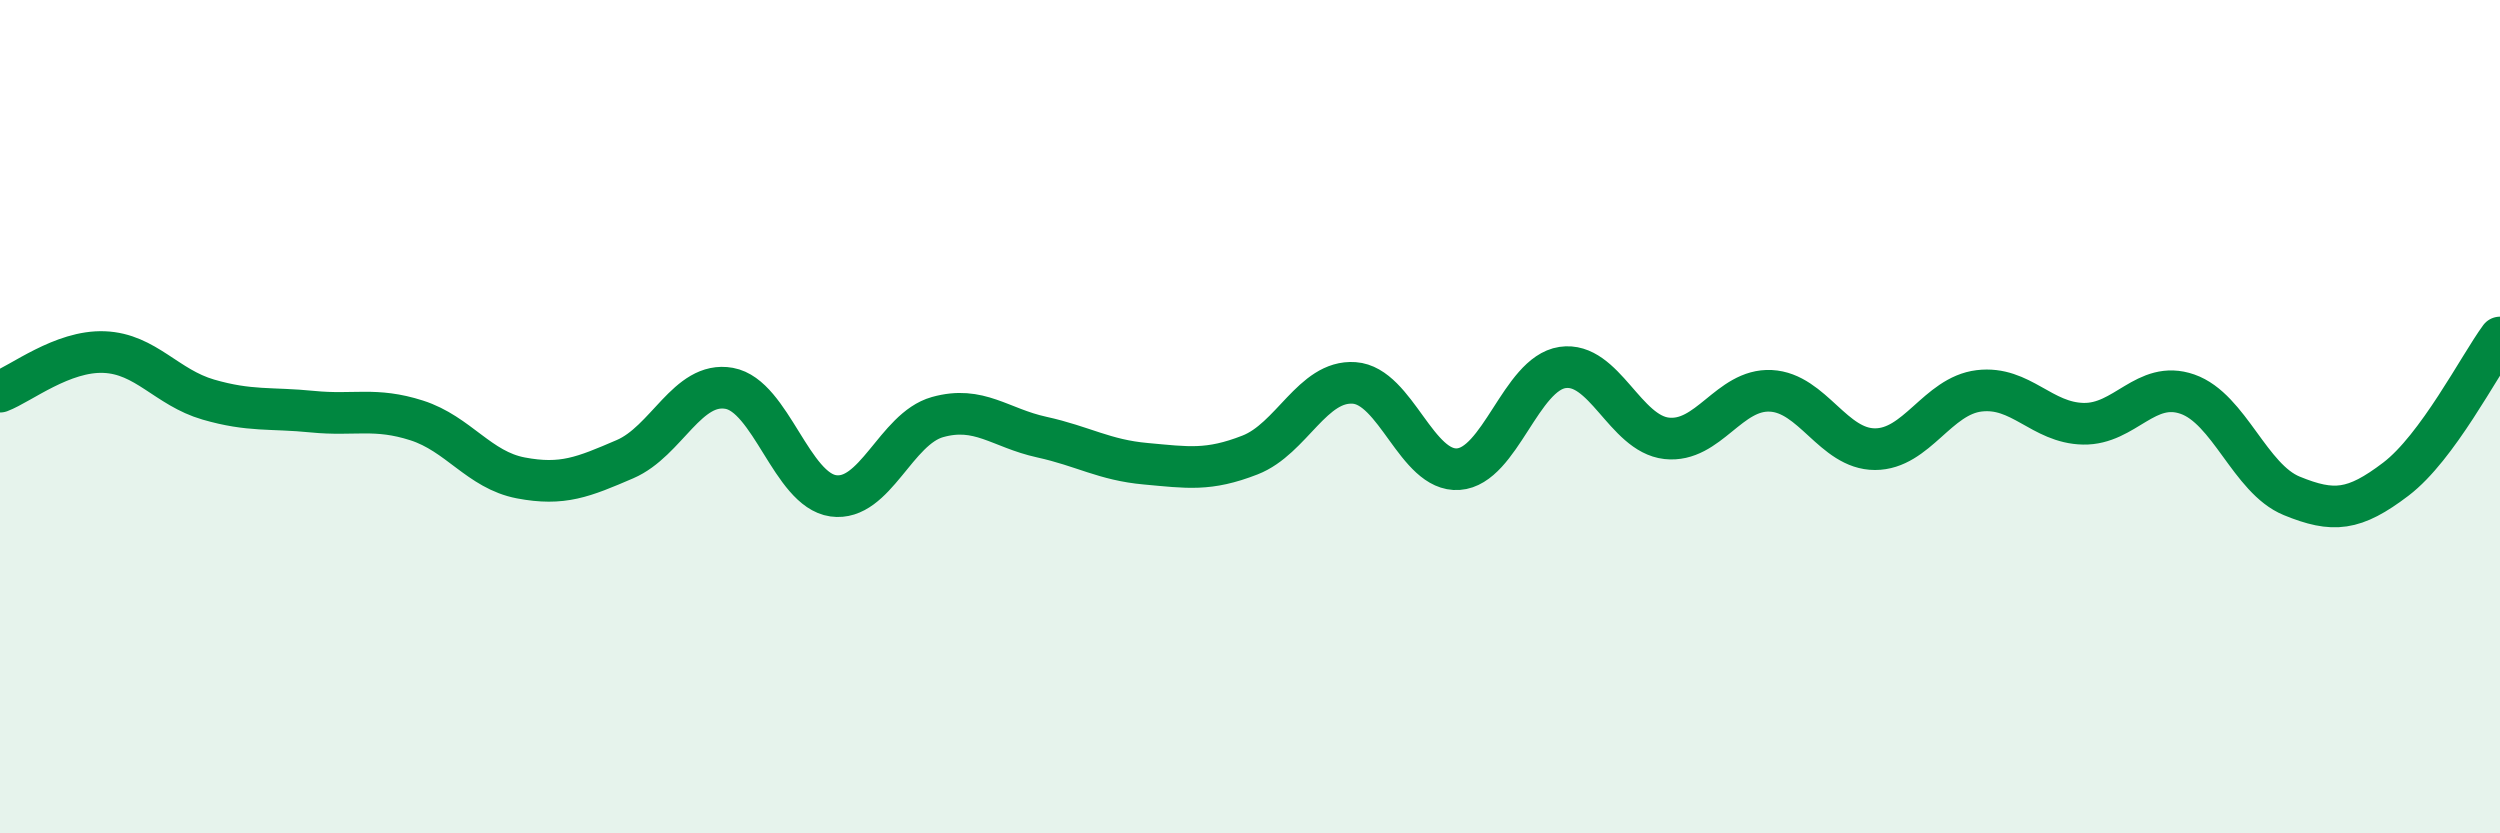
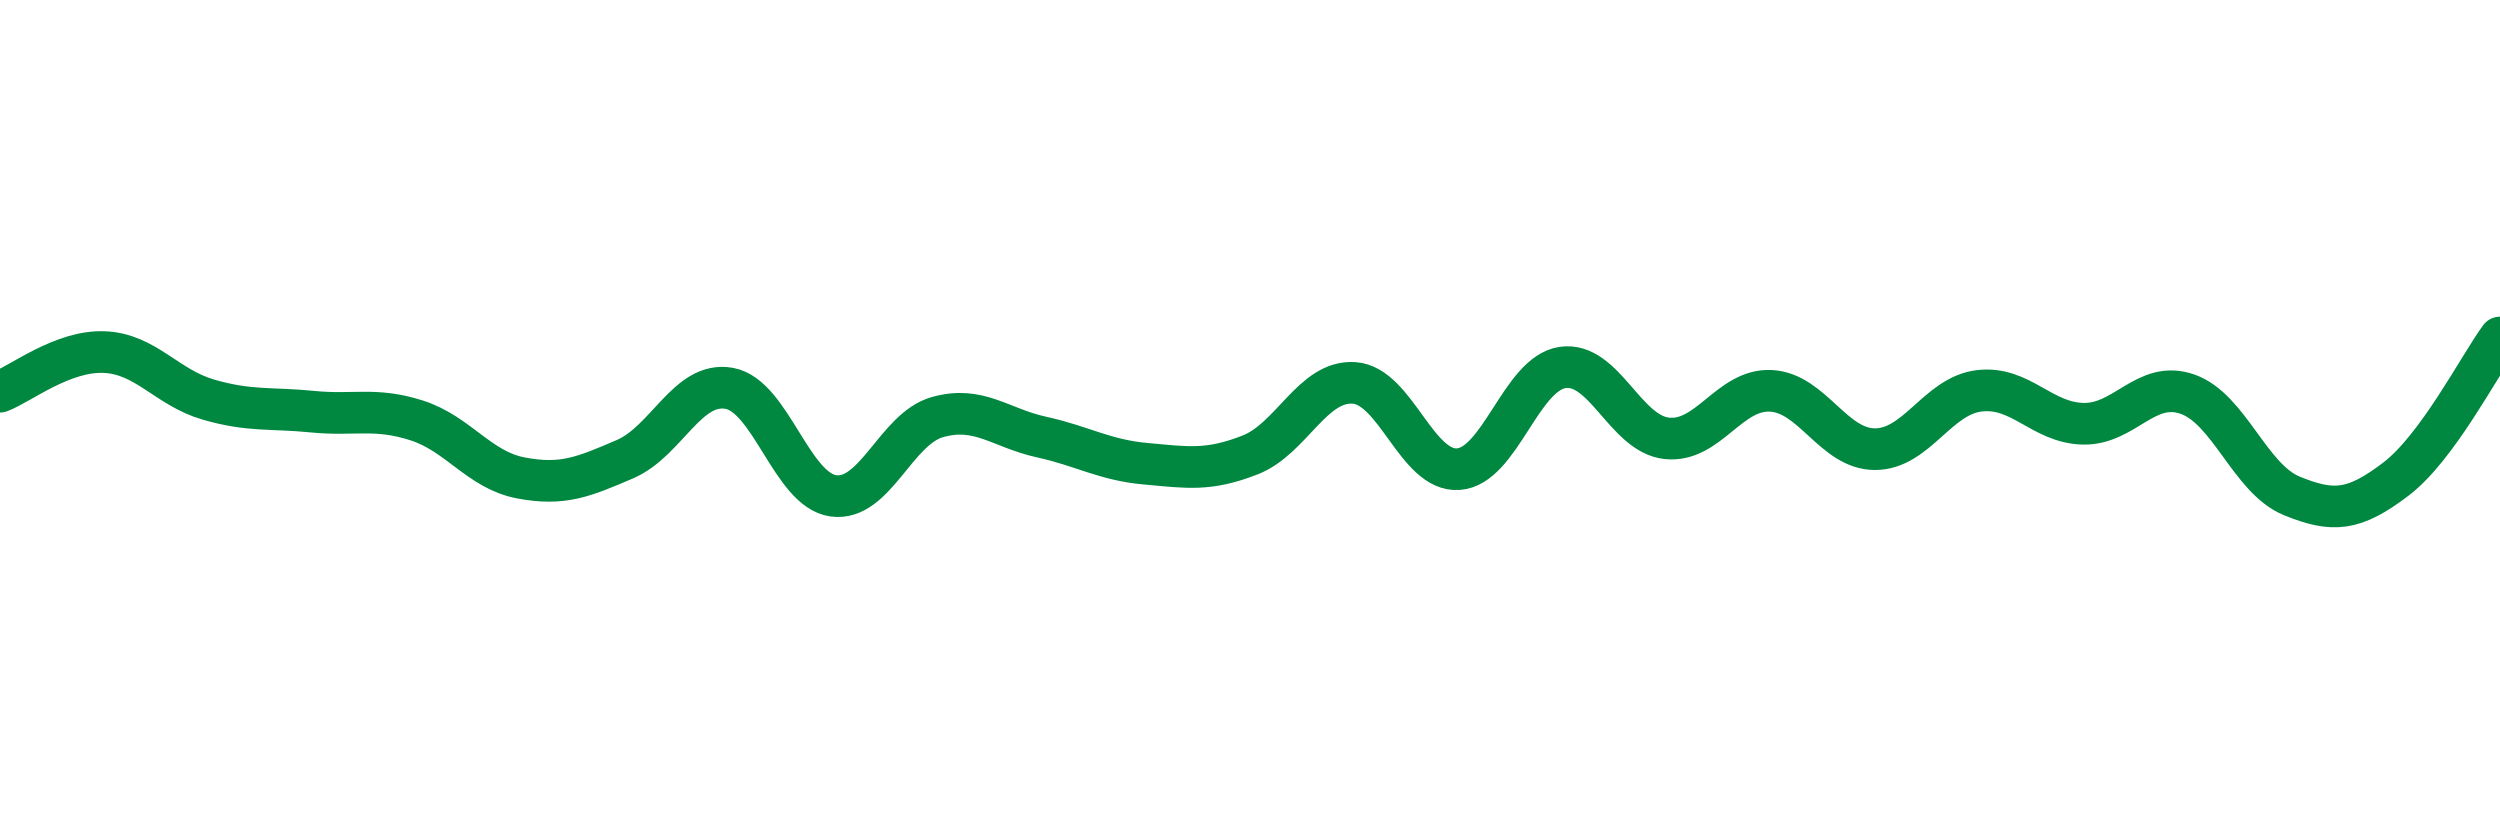
<svg xmlns="http://www.w3.org/2000/svg" width="60" height="20" viewBox="0 0 60 20">
-   <path d="M 0,9.4 C 0.5,9.21 1.5,8.41 2.5,8.45 C 3.5,8.49 4,9.3 5,9.59 C 6,9.88 6.5,9.78 7.5,9.88 C 8.5,9.98 9,9.77 10,10.09 C 11,10.41 11.5,11.28 12.5,11.47 C 13.5,11.66 14,11.45 15,11.02 C 16,10.59 16.5,9.14 17.5,9.32 C 18.5,9.5 19,11.76 20,11.9 C 21,12.04 21.5,10.29 22.5,10.01 C 23.5,9.73 24,10.27 25,10.49 C 26,10.71 26.5,11.04 27.5,11.13 C 28.5,11.22 29,11.31 30,10.92 C 31,10.53 31.5,9.12 32.5,9.19 C 33.5,9.26 34,11.33 35,11.26 C 36,11.19 36.5,8.97 37.5,8.82 C 38.5,8.67 39,10.41 40,10.52 C 41,10.63 41.5,9.33 42.5,9.38 C 43.5,9.43 44,10.78 45,10.78 C 46,10.78 46.5,9.5 47.5,9.38 C 48.5,9.26 49,10.15 50,10.17 C 51,10.19 51.5,9.11 52.5,9.46 C 53.5,9.81 54,11.49 55,11.9 C 56,12.31 56.5,12.26 57.5,11.5 C 58.5,10.74 59.5,8.78 60,8.1L60 20L0 20Z" fill="#008740" opacity="0.1" stroke-linecap="round" stroke-linejoin="round" />
  <path d="M 0,9.4 C 0.5,9.21 1.5,8.41 2.5,8.45 C 3.5,8.49 4,9.3 5,9.59 C 6,9.88 6.5,9.78 7.5,9.88 C 8.5,9.98 9,9.77 10,10.09 C 11,10.41 11.5,11.28 12.5,11.47 C 13.5,11.66 14,11.45 15,11.02 C 16,10.59 16.5,9.14 17.5,9.32 C 18.5,9.5 19,11.76 20,11.9 C 21,12.04 21.5,10.29 22.5,10.01 C 23.5,9.73 24,10.27 25,10.49 C 26,10.71 26.5,11.04 27.5,11.13 C 28.5,11.22 29,11.31 30,10.92 C 31,10.53 31.5,9.12 32.5,9.19 C 33.5,9.26 34,11.33 35,11.26 C 36,11.19 36.5,8.97 37.5,8.82 C 38.5,8.67 39,10.41 40,10.52 C 41,10.63 41.5,9.33 42.5,9.38 C 43.5,9.43 44,10.78 45,10.78 C 46,10.78 46.5,9.5 47.5,9.38 C 48.5,9.26 49,10.15 50,10.17 C 51,10.19 51.5,9.11 52.5,9.46 C 53.5,9.81 54,11.49 55,11.9 C 56,12.31 56.5,12.26 57.5,11.5 C 58.5,10.74 59.5,8.78 60,8.1" stroke="#008740" stroke-width="1" fill="none" stroke-linecap="round" stroke-linejoin="round" />
</svg>